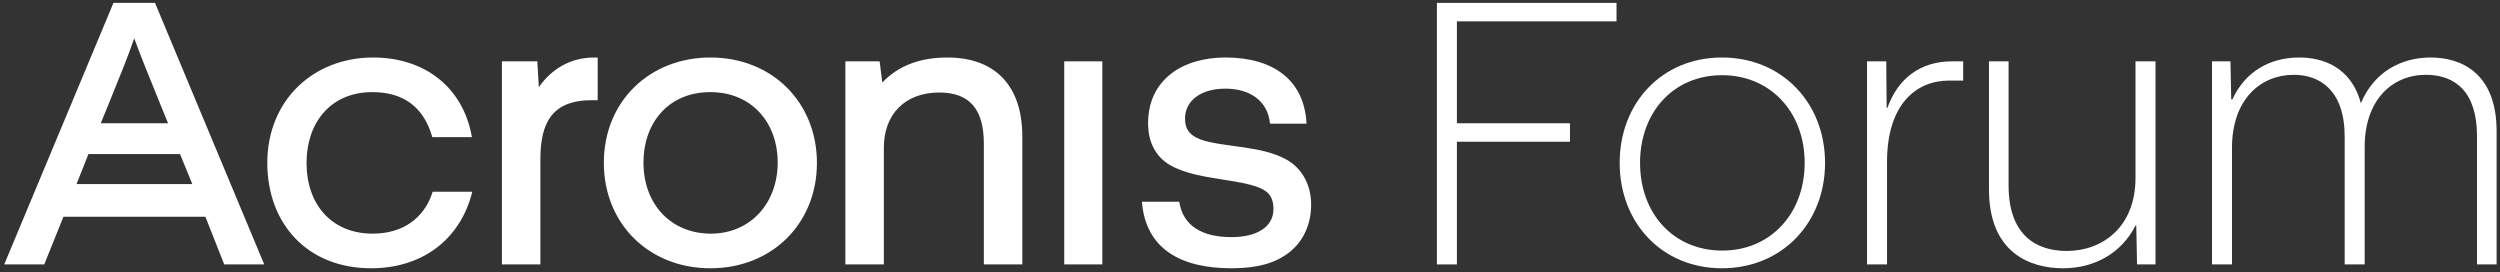
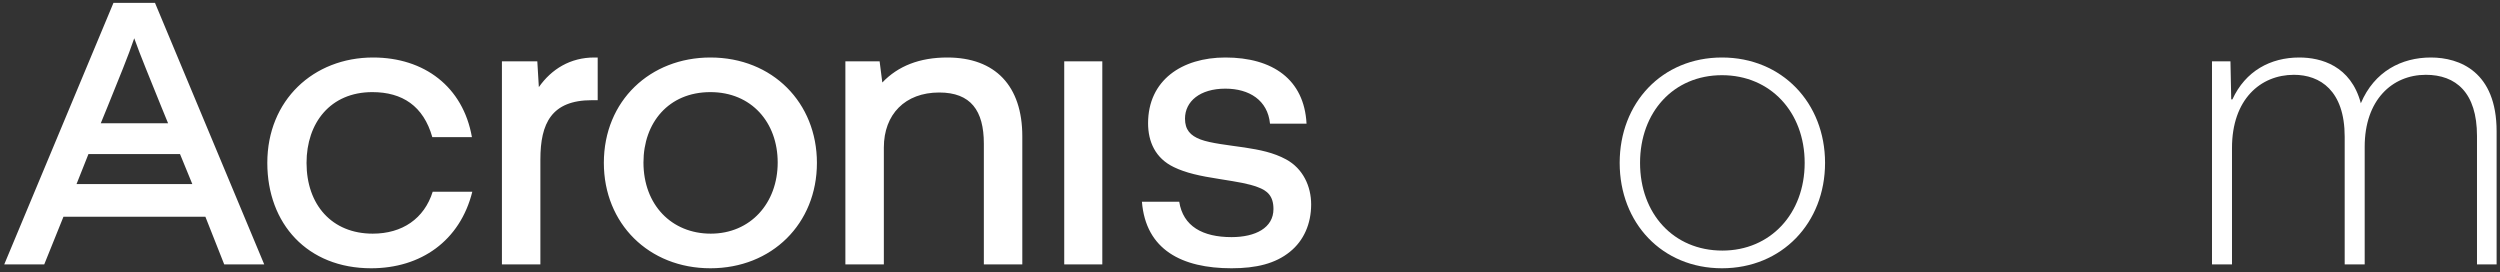
<svg xmlns="http://www.w3.org/2000/svg" width="312" height="34" viewBox="0 0 312 34" fill="none">
  <rect x="0" y="0" width="312" height="34" fill="#333333" stroke="none" />
  <path d="M0.528 33H5.52L7.92 27.048H25.632L27.984 33H32.976L19.344 0.36H14.16L0.528 33ZM12.576 15.384L13.44 13.272C14.832 9.816 16.032 6.936 16.752 4.776C17.52 6.936 18.72 9.816 20.112 13.272L20.976 15.384H12.576ZM46.32 33.48C52.512 33.48 57.408 30.072 58.944 23.928H54C52.944 27.288 50.208 29.16 46.512 29.16C41.424 29.16 38.256 25.56 38.256 20.328C38.256 15.336 41.232 11.496 46.464 11.496C50.208 11.496 52.848 13.224 53.952 17.112H58.896C57.792 10.824 52.944 7.176 46.56 7.176C39.12 7.176 33.36 12.504 33.36 20.328C33.36 27.912 38.352 33.48 46.32 33.48ZM62.64 33H67.44V19.896C67.44 15.384 68.832 12.504 73.872 12.504H74.592V7.176H74.16C71.184 7.176 68.832 8.616 67.248 10.872L67.056 7.656H62.64V33ZM88.656 33.48C96.336 33.48 101.952 27.912 101.952 20.328C101.952 12.84 96.432 7.176 88.656 7.176C81.168 7.176 75.36 12.552 75.36 20.328C75.36 27.912 80.976 33.48 88.656 33.48ZM105.504 33H110.304V18.408C110.304 14.28 112.944 11.544 117.216 11.544C121.152 11.544 122.784 13.8 122.784 17.928V33H127.584V17.016C127.584 10.728 124.224 7.176 118.224 7.176C114.768 7.176 112.08 8.232 110.112 10.296L109.776 7.656H105.504V33ZM153.696 33.48C156.768 33.48 159.168 32.904 160.992 31.416C162.72 30.024 163.632 27.912 163.632 25.512C163.632 23.256 162.624 21.048 160.512 19.896C158.928 19.032 157.2 18.696 155.328 18.408C153.36 18.12 151.056 17.88 149.808 17.4C148.56 16.92 147.888 16.2 147.888 14.808C147.888 12.648 149.76 11.064 152.928 11.064C155.904 11.064 158.208 12.504 158.496 15.432H163.056C162.768 9.912 158.832 7.176 152.928 7.176C147.504 7.176 143.28 10.008 143.28 15.384C143.28 17.688 144.192 19.752 146.496 20.856C147.984 21.576 149.712 21.96 152.208 22.344C154.608 22.728 155.808 22.92 156.96 23.352C158.16 23.784 158.928 24.456 158.928 26.088C158.928 28.44 156.672 29.592 153.696 29.592C150.096 29.592 147.648 28.248 147.168 25.176H142.512C142.992 31.176 147.504 33.48 153.696 33.48ZM132.816 33H137.568V7.656H132.816V33ZM88.704 29.16C83.808 29.16 80.304 25.56 80.304 20.28C80.304 15.336 83.424 11.496 88.656 11.496C93.792 11.496 97.056 15.288 97.056 20.28C97.056 25.368 93.648 29.16 88.704 29.16ZM9.552 22.968L11.04 19.224H22.464L24 22.968H9.552Z" fill="white" />
-   <path d="M179.325 33H181.821V17.688H195.933V15.384H181.821V2.664H201.741V0.36H179.325V33Z" fill="white" />
  <path d="M214.903 33.48C222.391 33.48 227.767 27.816 227.767 20.328C227.767 12.84 222.391 7.176 214.903 7.176C207.415 7.176 202.135 12.84 202.135 20.328C202.135 27.816 207.415 33.48 214.903 33.48ZM214.951 31.272C208.855 31.272 204.679 26.664 204.679 20.328C204.679 13.992 208.855 9.384 214.903 9.384C220.951 9.384 225.223 13.992 225.223 20.328C225.223 26.664 220.951 31.272 214.951 31.272Z" fill="white" />
-   <path d="M233.005 33H235.501V20.232C235.501 12.936 239.197 10.056 243.229 10.056H245.005V7.656H243.613C239.629 7.656 236.845 9.816 235.549 13.464H235.453L235.405 7.656H233.005V33Z" fill="white" />
-   <path d="M269.007 7.656H266.511V22.2C266.511 28.344 262.383 31.32 257.919 31.32C254.079 31.32 250.671 29.304 250.671 23.16V7.656H248.223V23.64C248.223 31.56 253.359 33.48 257.487 33.48C261.423 33.48 264.783 31.56 266.511 28.152H266.607L266.703 33H269.007V7.656Z" fill="white" />
  <path d="M276.057 33H278.553V18.456C278.553 12.408 282.105 9.336 286.281 9.336C289.545 9.336 292.617 11.304 292.617 17.064V33H295.113V18.312C295.113 12.504 298.521 9.336 302.745 9.336C306.489 9.336 309.129 11.544 309.129 16.968V33H311.577V16.392C311.577 8.952 306.969 7.176 303.369 7.176C299.721 7.176 296.313 8.904 294.633 12.888C293.385 8.184 289.641 7.176 286.953 7.176C283.353 7.176 280.233 8.856 278.601 12.408H278.457L278.361 7.656H276.057V33Z" fill="white" />
</svg>